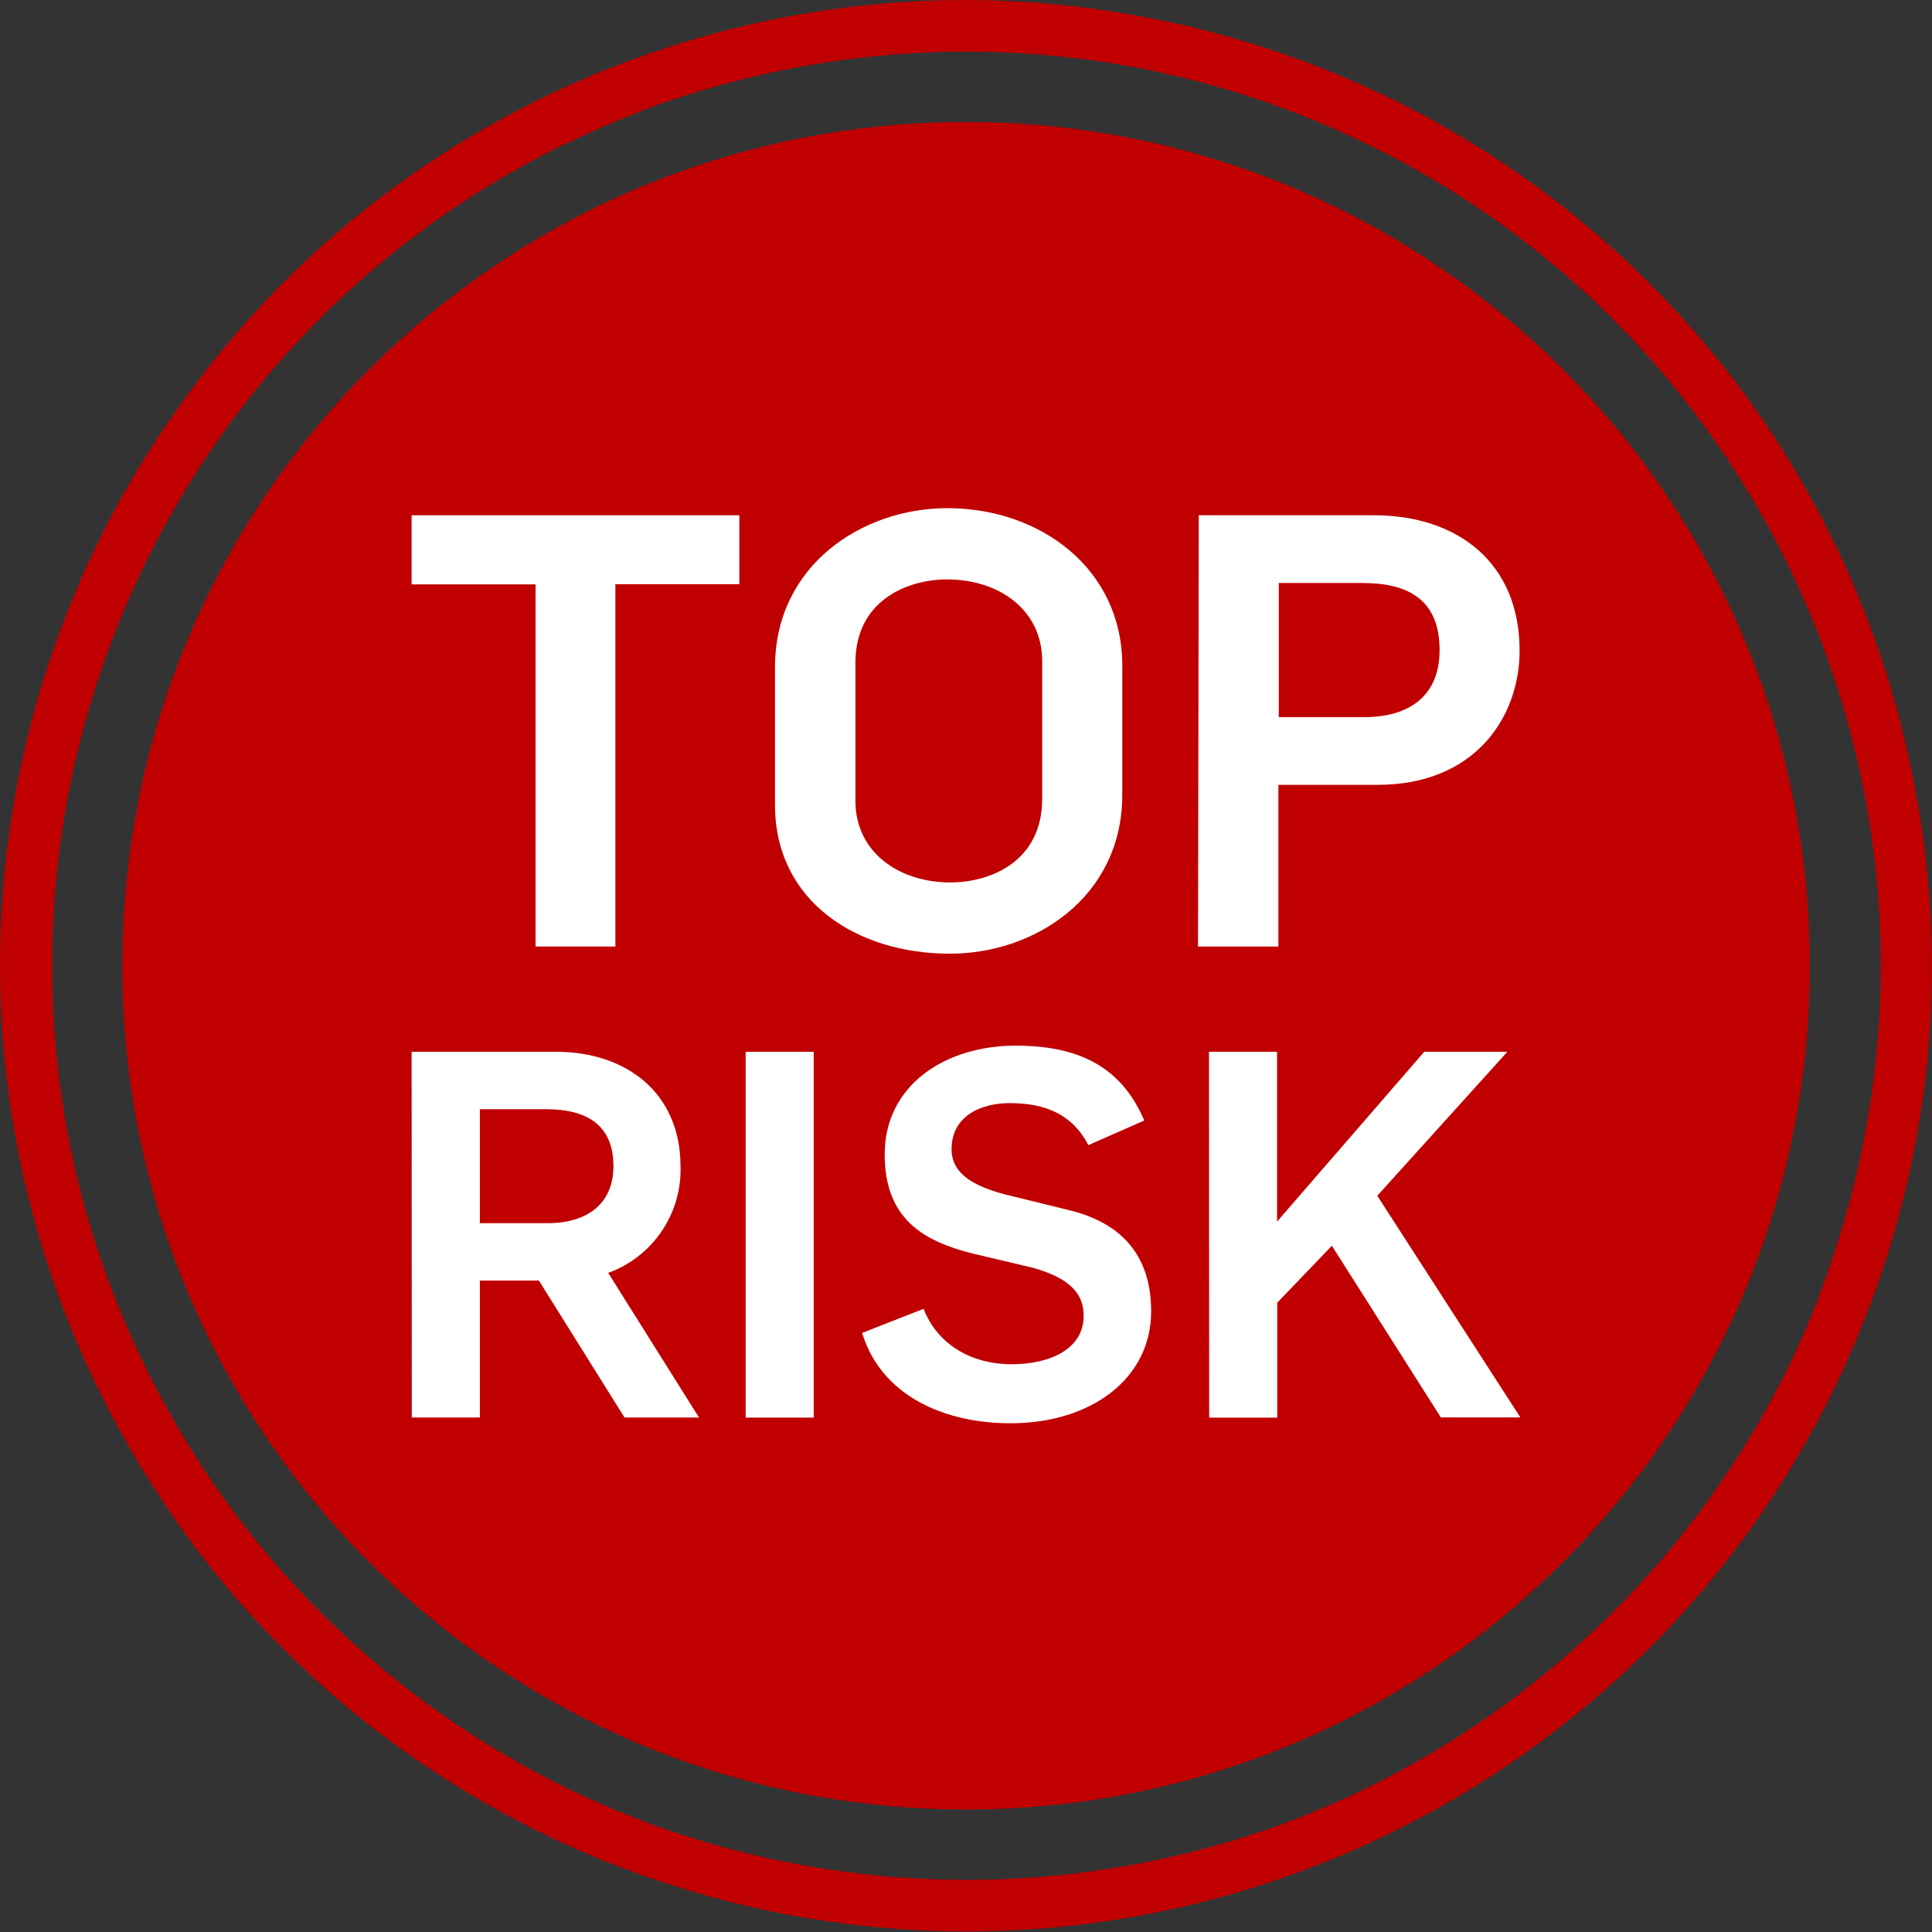
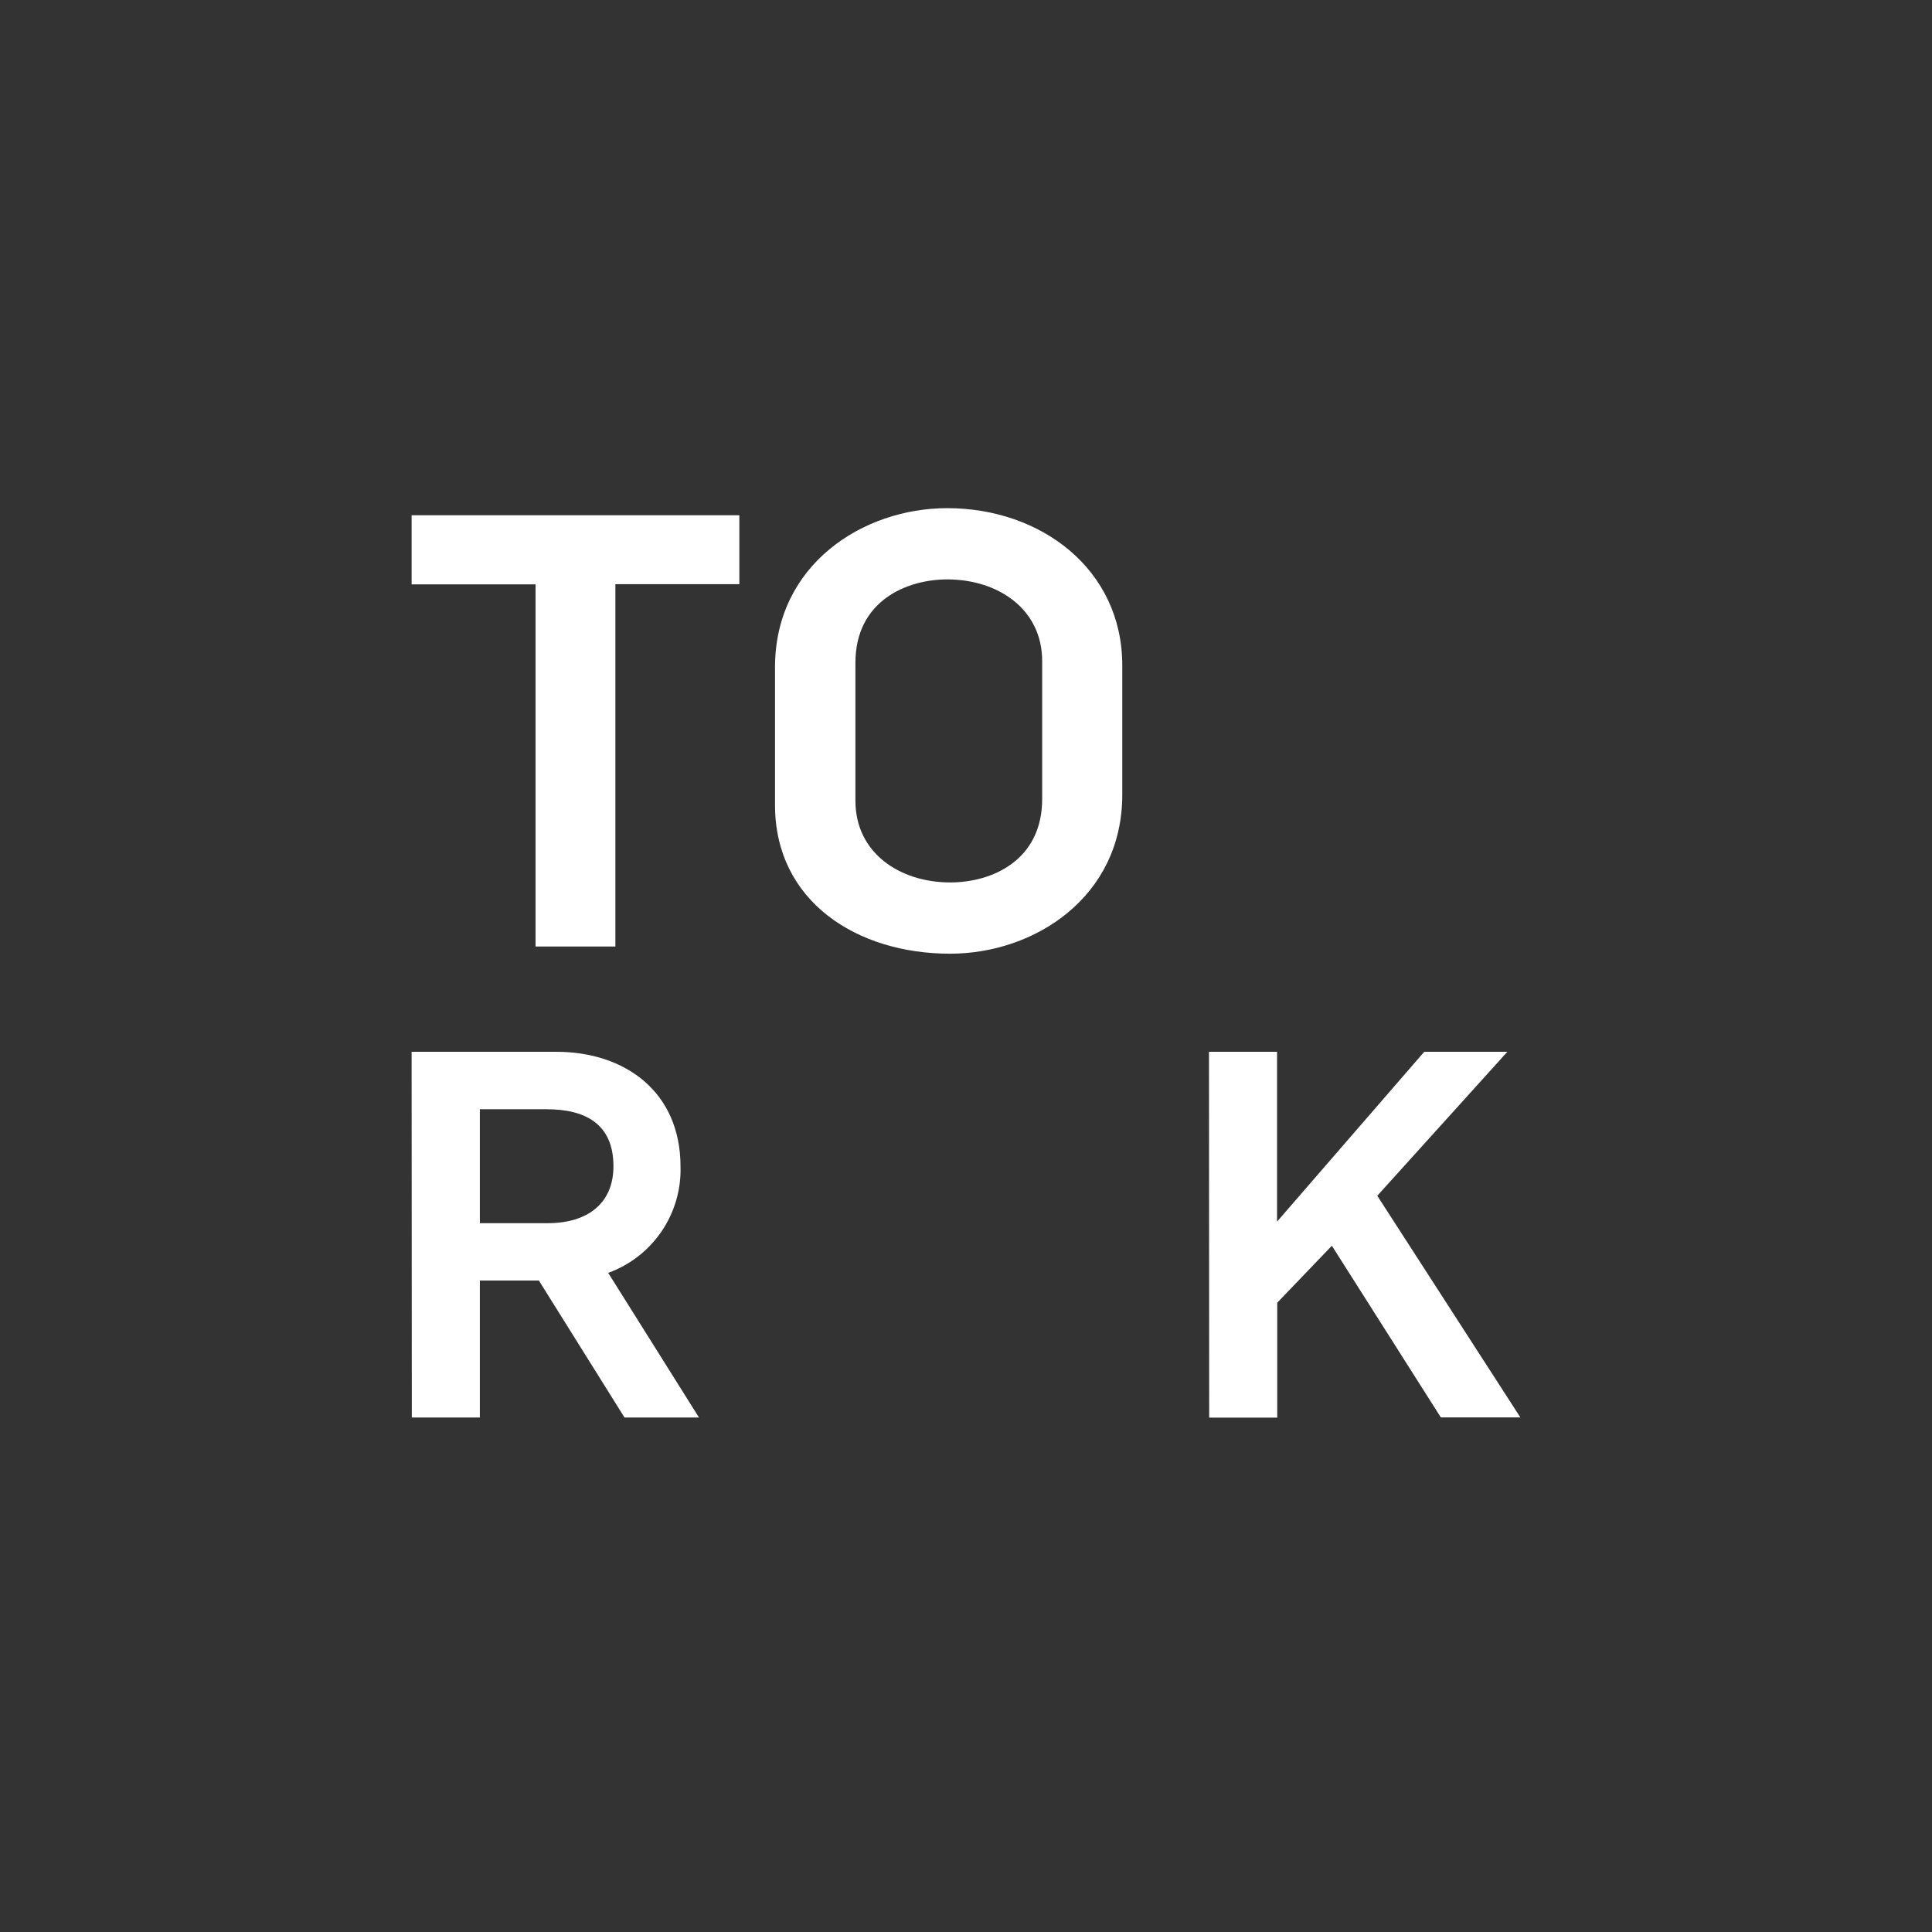
<svg xmlns="http://www.w3.org/2000/svg" version="1.1" x="0" y="0" width="186.73" height="186.73" viewBox="0, 0, 186.73, 186.73">
  <rect x="0" y="0" width="186.73" height="186.73" fill="#333333" stroke="none" />
  <g id="Ebene_2">
-     <path d="M127.318,180.265 L129.084,179.569 L130.869,178.79 C131.762,178.395 132.664,178 133.547,177.577 L134.346,177.183 C153.031,168.078 168.129,152.977 177.23,134.289 C177.352,134.036 177.484,133.782 177.606,133.519 C178.038,132.579 178.442,131.715 178.837,130.813 C179.09,130.23 179.353,129.648 179.598,129.056 C179.842,128.464 180.077,127.863 180.302,127.261 C180.669,126.322 181.016,125.382 181.355,124.489 C181.449,124.217 181.533,123.935 181.627,123.662 C186.905,108.449 188.103,92.118 185.104,76.297 C185.038,75.968 184.991,75.639 184.925,75.357 C184.913,75.217 184.888,75.079 184.85,74.944 L184.85,74.944 C177.932,40.269 151.964,12.51 117.828,3.298 L116.7,2.998 C115.977,2.81 115.262,2.631 114.539,2.462 C113.599,2.246 112.66,2.048 111.72,1.861 L110.78,1.682 C94.841,-1.4 78.371,-0.226 63.029,5.083 L62.231,5.356 C61.291,5.685 60.352,6.042 59.412,6.408 C58.82,6.634 58.228,6.859 57.645,7.104 L55.86,7.874 C54.921,8.269 54.065,8.673 53.173,9.096 L52.384,9.481 C37.903,16.52 25.515,27.226 16.453,40.535 L15.889,41.334 C15.814,41.456 15.729,41.569 15.645,41.691 L15.645,41.691 C-3.97,71.091 -5.23,109.067 12.394,139.702 C12.591,140.04 12.779,140.388 12.986,140.726 C13.362,141.365 13.737,141.994 14.132,142.605 C14.63,143.413 15.147,144.212 15.673,145.01 L16.171,145.762 C19.454,150.633 23.198,155.177 27.352,159.33 C34.652,166.632 43.118,172.666 52.402,177.183 L53.163,177.559 C54.103,177.991 54.968,178.395 55.879,178.79 C56.462,179.043 57.044,179.306 57.636,179.551 C58.228,179.795 58.829,180.03 59.421,180.255 C60.361,180.622 61.301,180.969 62.24,181.308 L63.058,181.58 C82.717,188.374 104.088,188.374 123.747,181.58 L124.527,181.317 C125.457,180.988 126.387,180.622 127.318,180.265 z M54.582,13.953 L55.325,13.596 C56.161,13.192 57.025,12.807 57.88,12.431 L59.553,11.708 C60.107,11.473 60.671,11.266 61.235,11.041 C62.118,10.674 62.954,10.336 63.894,10.016 L64.646,9.763 C79.266,4.777 94.931,3.679 110.104,6.577 L110.395,6.634 C111.485,6.85 112.566,7.094 113.637,7.348 L114.774,7.611 C115.328,7.743 115.873,7.902 116.428,8.053 C118.307,8.56 120.101,9.096 121.896,9.716 L121.896,9.716 C168.074,25.437 192.763,75.615 177.042,121.793 L176.948,122.075 C176.863,122.338 176.779,122.601 176.685,122.854 C176.375,123.738 176.037,124.611 175.745,125.476 C175.52,126.049 175.304,126.622 175.069,127.177 C174.834,127.731 174.599,128.285 174.355,128.84 C173.969,129.704 173.594,130.559 173.189,131.414 C173.077,131.649 172.945,131.893 172.832,132.138 C164.161,149.791 149.883,164.072 132.232,172.748 L131.461,173.133 C130.625,173.528 129.779,173.904 128.934,174.279 L127.233,175.012 L125.579,175.67 C124.64,176.008 123.803,176.356 122.901,176.675 L122.178,176.92 C103.538,183.281 83.314,183.281 64.674,176.92 C64.429,176.826 64.176,176.751 63.931,176.666 C62.992,176.347 62.156,176.008 61.282,175.661 L59.6,175.003 C59.036,174.768 58.482,174.514 57.927,174.27 C57.072,173.894 56.208,173.518 55.372,173.114 C55.118,173.001 54.874,172.87 54.629,172.748 C40.758,165.933 28.905,155.618 20.239,142.821 L20.07,142.577 C19.45,141.637 18.858,140.698 18.276,139.758 C18.069,139.429 17.862,139.1 17.665,138.771 C17.374,138.283 17.092,137.832 16.81,137.287 C15.87,135.624 14.931,133.951 14.123,132.251 L14.123,132.251 C-7.395,88.496 10.614,35.581 54.357,14.038 L54.648,13.897 z" fill="#C00000" />
-     <path d="M174.918,93.341 C174.918,138.379 138.408,174.89 93.369,174.89 C48.331,174.89 11.821,138.379 11.821,93.341 C11.821,48.303 48.331,11.792 93.369,11.792 C138.408,11.792 174.918,48.303 174.918,93.341 z" fill="#C00000" />
    <path d="M51.763,56.48 L39.783,56.48 L39.783,49.8 L71.458,49.8 L71.458,56.461 L59.478,56.461 L59.478,91.481 L51.763,91.481 z" fill="#FFFFFF" />
    <path d="M74.906,77.809 L74.906,64.486 C74.906,54.61 83.363,49.114 91.556,49.114 C100.614,49.114 108.469,55.024 108.469,64.307 L108.469,76.813 C108.469,86.689 100.013,92.176 91.819,92.176 C82.789,92.176 74.906,87.093 74.906,77.809 z M100.727,77.217 L100.727,63.894 C100.727,58.867 96.461,56.001 91.556,56.001 C87.581,56.001 82.677,58.106 82.677,64.063 L82.677,77.396 C82.677,82.423 86.943,85.289 91.847,85.289 C95.841,85.289 100.727,83.184 100.727,77.217 z" fill="#FFFFFF" />
-     <path d="M115.864,49.8 L132.777,49.8 C140.848,49.8 146.871,54.357 146.871,62.888 C146.871,69.259 142.605,75.855 133.143,75.855 L123.559,75.855 L123.559,91.481 L115.789,91.481 z M131.837,69.315 C136.338,69.315 139.138,67.154 139.138,62.832 C139.138,57.918 136.047,56.349 131.715,56.349 L123.597,56.349 L123.597,69.315 z" fill="#FFFFFF" />
    <path d="M39.783,101.657 L53.765,101.657 C60.417,101.657 65.773,105.528 65.773,112.754 C65.901,117.326 63.083,121.465 58.782,123.024 L67.558,137.005 L60.361,137.005 L52.083,123.766 L46.379,123.766 L46.379,137.005 L39.802,137.005 z M52.938,118.222 C56.753,118.222 59.29,116.343 59.29,112.716 C59.29,108.554 56.471,107.21 52.835,107.21 L46.379,107.21 L46.379,118.222 z" fill="#FFFFFF" />
-     <path d="M72.068,101.657 L78.646,101.657 L78.646,137.014 L72.068,137.014 z" fill="#FFFFFF" />
-     <path d="M83.325,128.83 L89.263,126.5 C90.607,129.92 93.83,131.856 97.795,131.856 C101.366,131.856 104.739,130.465 104.739,127.158 C104.739,124.527 102.606,123.334 99.881,122.544 L93.961,121.144 C89.263,119.951 85.505,117.818 85.505,111.57 C85.505,104.927 91.302,101.065 98.152,101.065 C104.053,101.065 108.319,102.944 110.593,108.3 L105.19,110.677 C103.658,107.708 101.027,106.618 97.607,106.618 C94.732,106.618 91.969,107.905 91.969,111.081 C91.969,113.562 94.347,114.699 97.128,115.441 L103.179,116.925 C107.388,117.921 111.26,120.449 111.26,126.744 C111.26,133.247 105.462,137.559 97.673,137.559 C91.143,137.559 85.157,134.834 83.325,128.83 z" fill="#FFFFFF" />
    <path d="M116.85,101.657 L123.428,101.657 L123.428,118.072 L137.653,101.657 L145.687,101.657 L133.115,115.572 L146.946,136.996 L139.26,136.996 L128.727,120.402 L123.446,125.908 L123.446,137.014 L116.869,137.014 z" fill="#FFFFFF" />
  </g>
</svg>